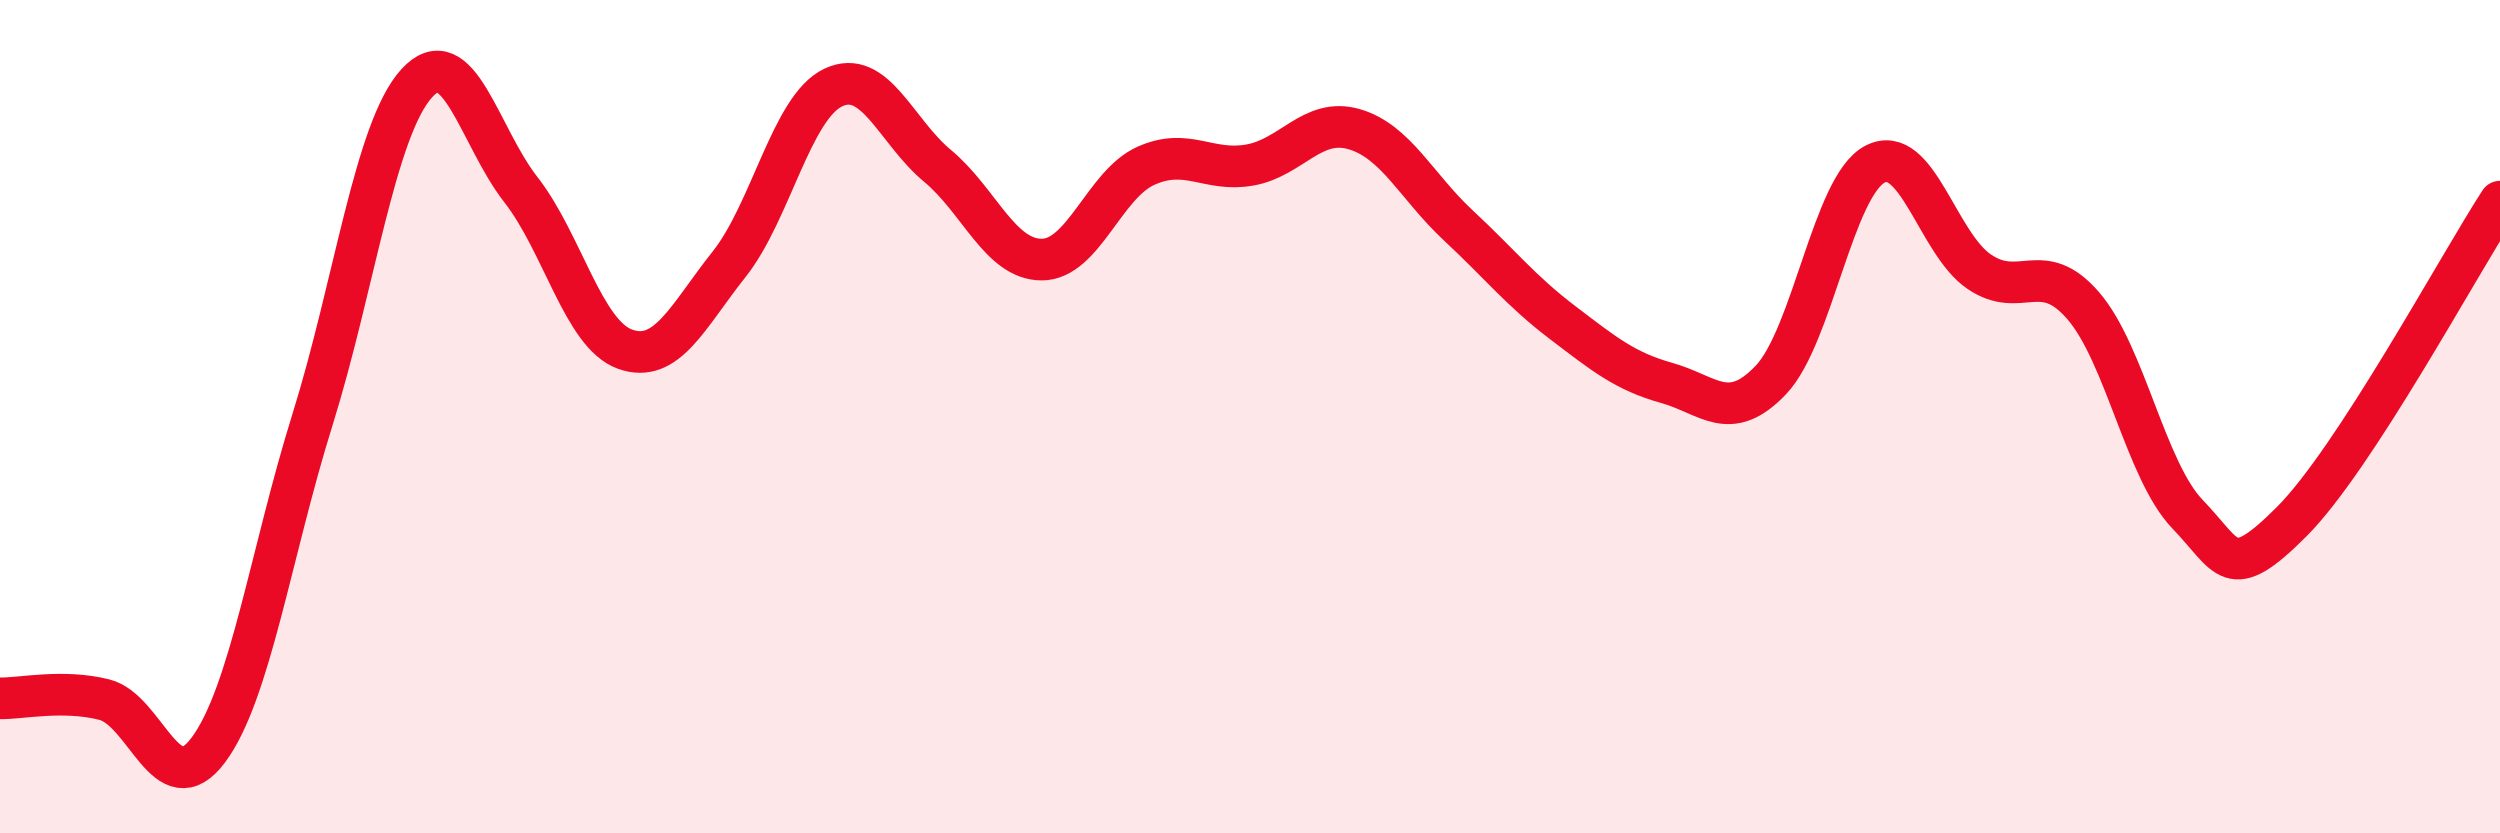
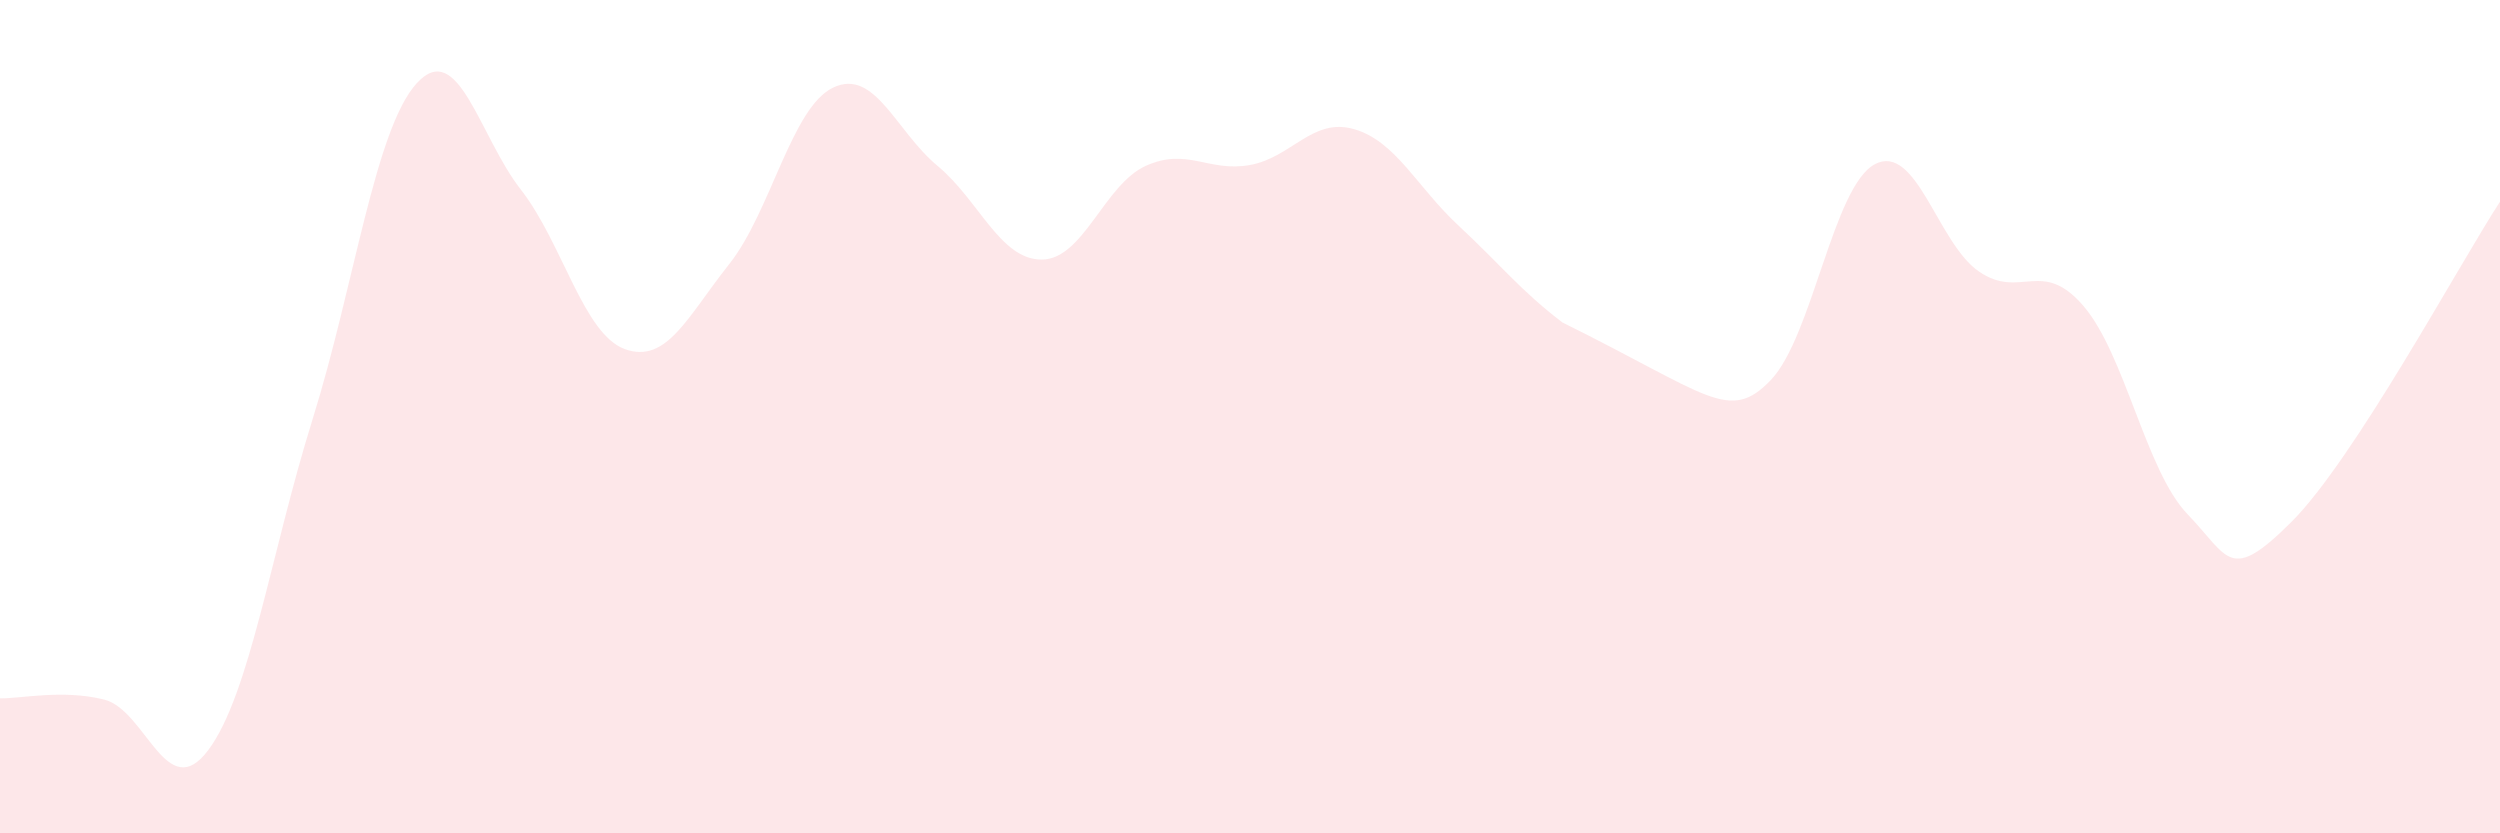
<svg xmlns="http://www.w3.org/2000/svg" width="60" height="20" viewBox="0 0 60 20">
-   <path d="M 0,16.76 C 0.5,16.77 1.5,16.54 2.5,16.79 C 3.5,17.04 4,19.34 5,18 C 6,16.66 6.5,13.27 7.5,10.07 C 8.5,6.87 9,3.1 10,2 C 11,0.9 11.5,3.27 12.5,4.55 C 13.5,5.83 14,8.02 15,8.38 C 16,8.74 16.5,7.6 17.5,6.34 C 18.5,5.08 19,2.57 20,2.1 C 21,1.63 21.5,3.15 22.5,3.98 C 23.5,4.81 24,6.23 25,6.23 C 26,6.23 26.5,4.43 27.5,3.98 C 28.5,3.53 29,4.14 30,3.96 C 31,3.78 31.5,2.81 32.5,3.1 C 33.5,3.39 34,4.48 35,5.41 C 36,6.34 36.5,6.98 37.5,7.74 C 38.5,8.5 39,8.91 40,9.19 C 41,9.47 41.5,10.17 42.5,9.12 C 43.5,8.07 44,4.46 45,3.94 C 46,3.42 46.5,5.84 47.5,6.52 C 48.5,7.2 49,6.18 50,7.34 C 51,8.5 51.5,11.3 52.5,12.34 C 53.5,13.38 53.5,14.02 55,12.52 C 56.5,11.02 59,6.38 60,4.84L60 20L0 20Z" fill="#EB0A25" opacity="0.1" stroke-linecap="round" stroke-linejoin="round" />
-   <path d="M 0,16.76 C 0.5,16.77 1.5,16.54 2.5,16.79 C 3.5,17.04 4,19.34 5,18 C 6,16.66 6.5,13.27 7.5,10.07 C 8.5,6.87 9,3.1 10,2 C 11,0.9 11.5,3.27 12.5,4.55 C 13.5,5.83 14,8.02 15,8.38 C 16,8.74 16.5,7.6 17.5,6.34 C 18.5,5.08 19,2.57 20,2.1 C 21,1.63 21.5,3.15 22.5,3.98 C 23.5,4.81 24,6.23 25,6.23 C 26,6.23 26.5,4.43 27.5,3.98 C 28.5,3.53 29,4.14 30,3.96 C 31,3.78 31.5,2.81 32.5,3.1 C 33.5,3.39 34,4.48 35,5.41 C 36,6.34 36.5,6.98 37.5,7.74 C 38.5,8.5 39,8.91 40,9.19 C 41,9.47 41.5,10.17 42.5,9.12 C 43.5,8.07 44,4.46 45,3.94 C 46,3.42 46.5,5.84 47.5,6.52 C 48.5,7.2 49,6.18 50,7.34 C 51,8.5 51.5,11.3 52.5,12.34 C 53.5,13.38 53.5,14.02 55,12.52 C 56.5,11.02 59,6.38 60,4.84" stroke="#EB0A25" stroke-width="1" fill="none" stroke-linecap="round" stroke-linejoin="round" />
+   <path d="M 0,16.76 C 0.5,16.77 1.5,16.54 2.5,16.79 C 3.5,17.04 4,19.34 5,18 C 6,16.66 6.5,13.27 7.5,10.07 C 8.5,6.87 9,3.1 10,2 C 11,0.9 11.5,3.27 12.5,4.55 C 13.5,5.83 14,8.02 15,8.38 C 16,8.74 16.5,7.6 17.5,6.34 C 18.5,5.08 19,2.57 20,2.1 C 21,1.63 21.5,3.15 22.5,3.98 C 23.5,4.81 24,6.23 25,6.23 C 26,6.23 26.5,4.43 27.5,3.98 C 28.5,3.53 29,4.14 30,3.96 C 31,3.78 31.5,2.81 32.5,3.1 C 33.5,3.39 34,4.48 35,5.41 C 36,6.34 36.5,6.98 37.5,7.74 C 41,9.47 41.5,10.17 42.5,9.12 C 43.5,8.07 44,4.46 45,3.94 C 46,3.42 46.5,5.84 47.5,6.52 C 48.5,7.2 49,6.18 50,7.34 C 51,8.5 51.5,11.3 52.5,12.34 C 53.5,13.38 53.5,14.02 55,12.52 C 56.5,11.02 59,6.38 60,4.84L60 20L0 20Z" fill="#EB0A25" opacity="0.1" stroke-linecap="round" stroke-linejoin="round" />
</svg>